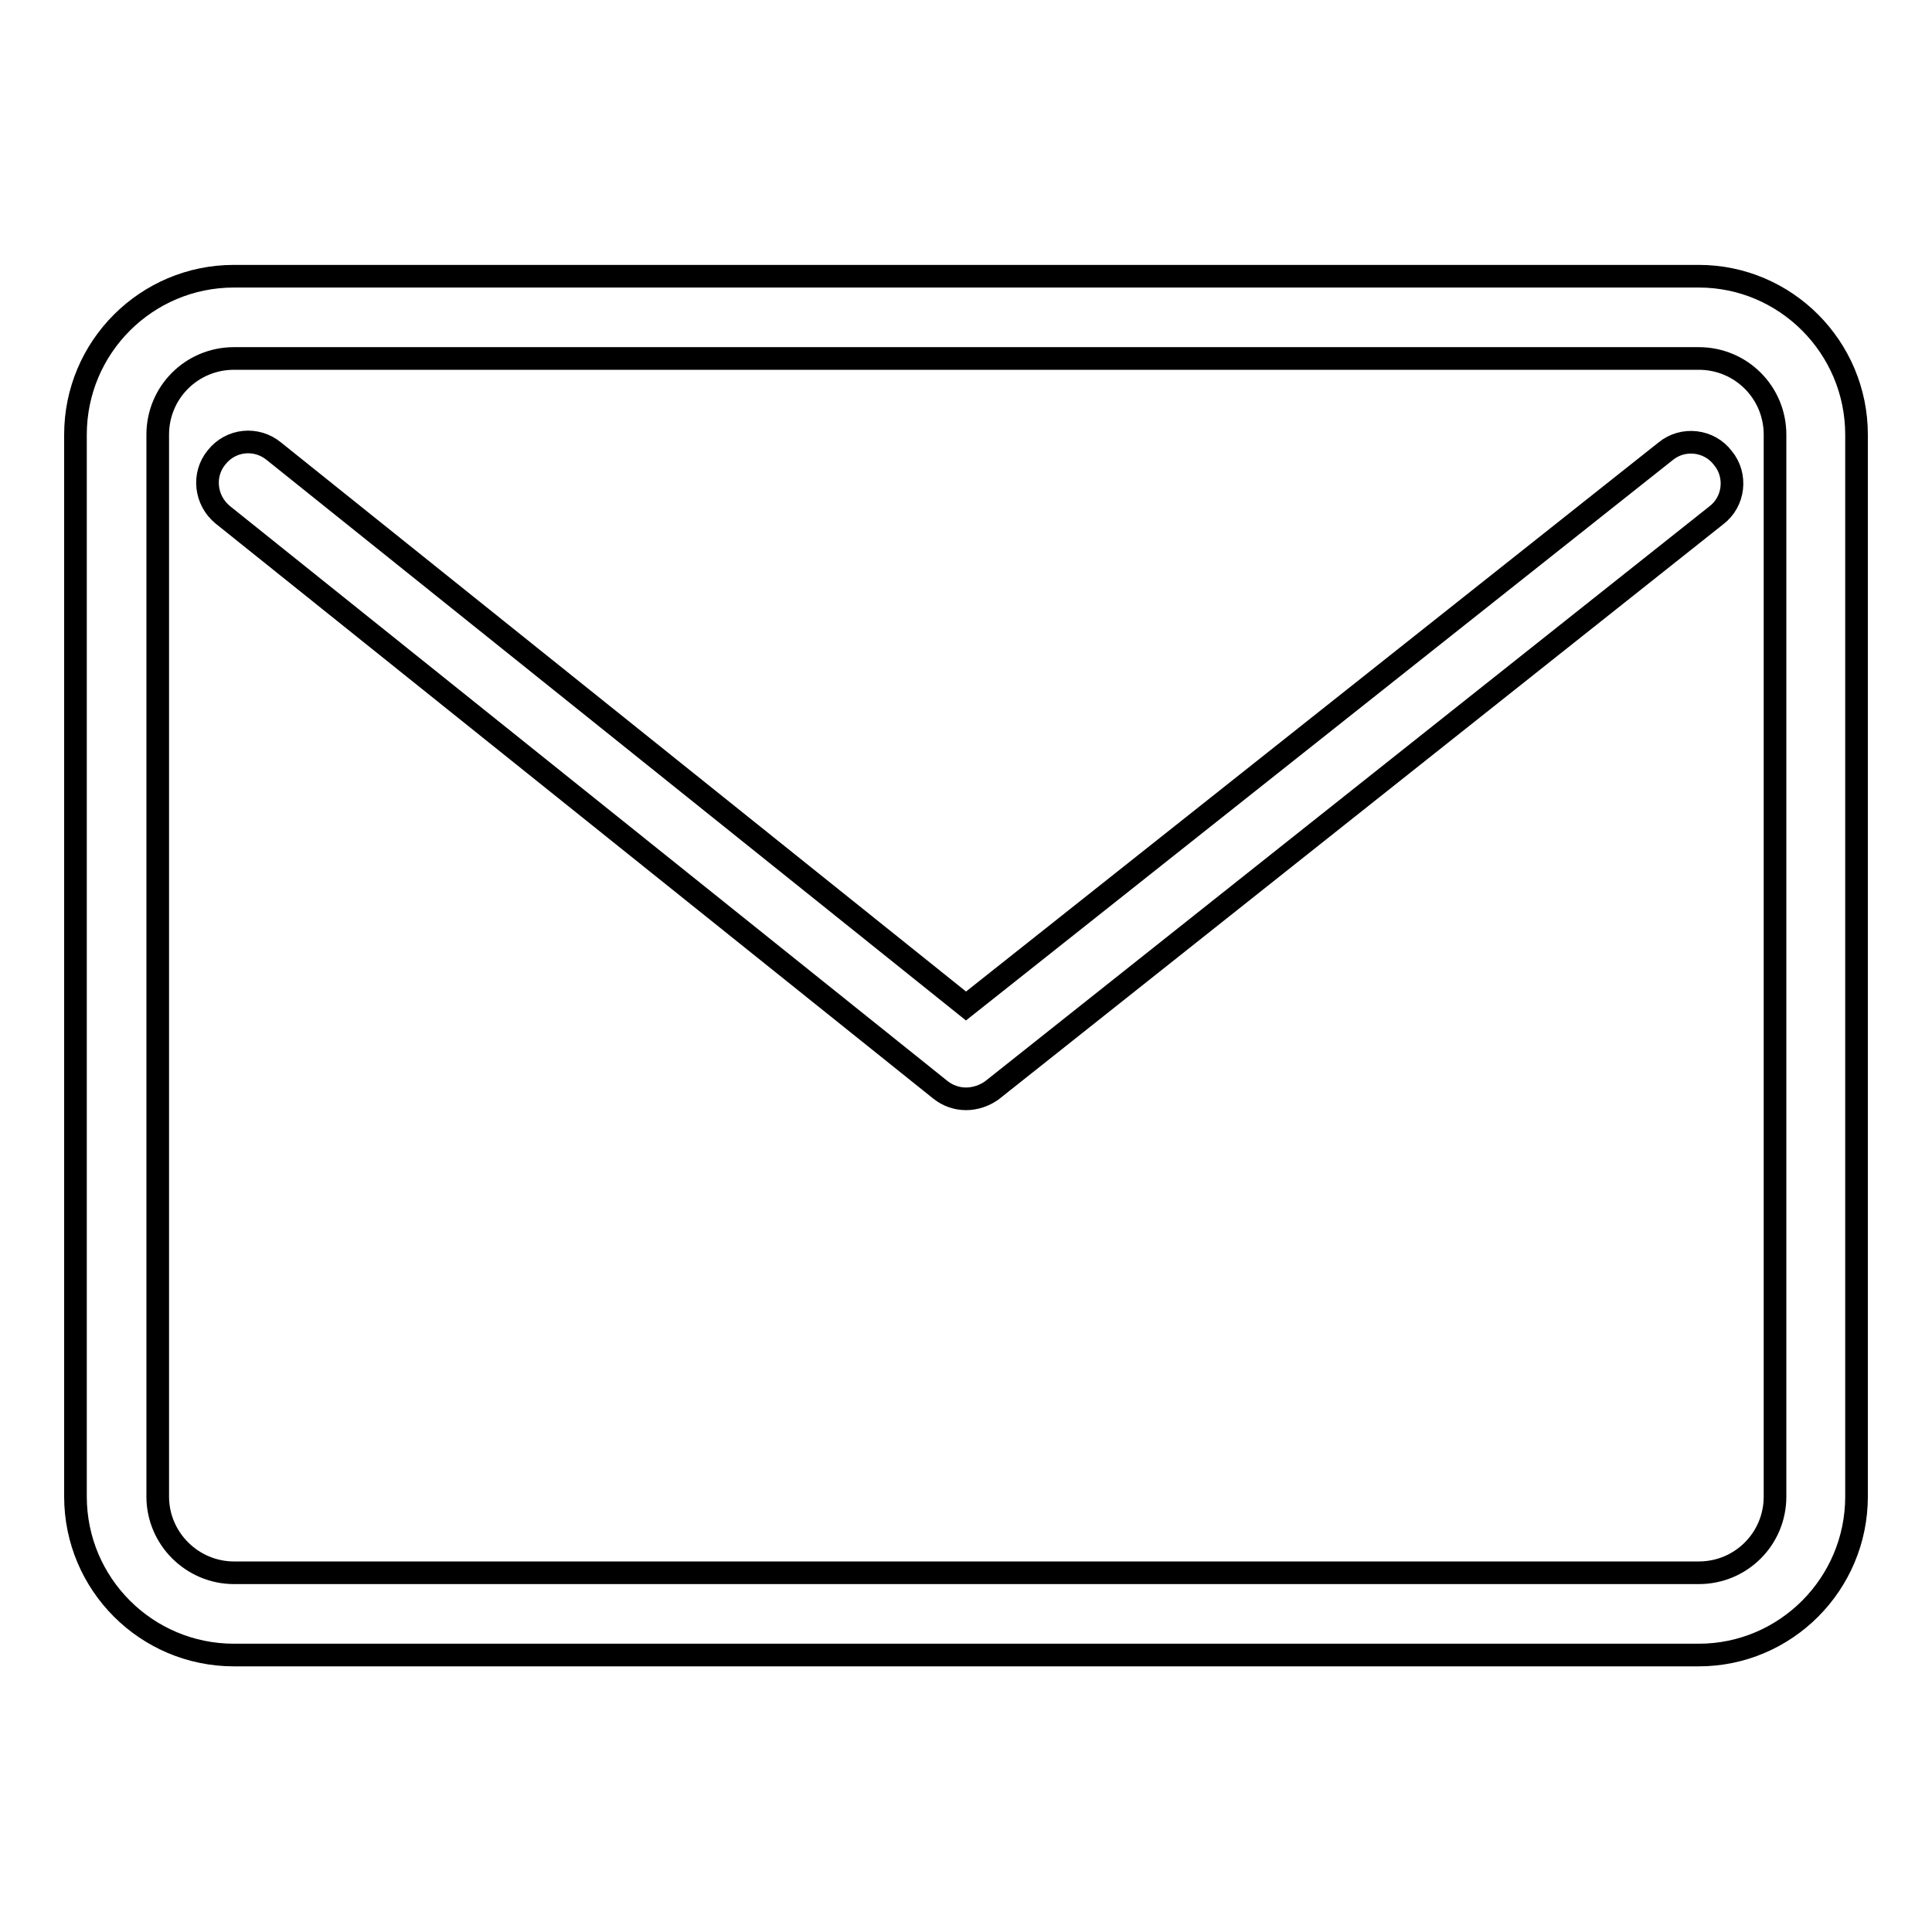
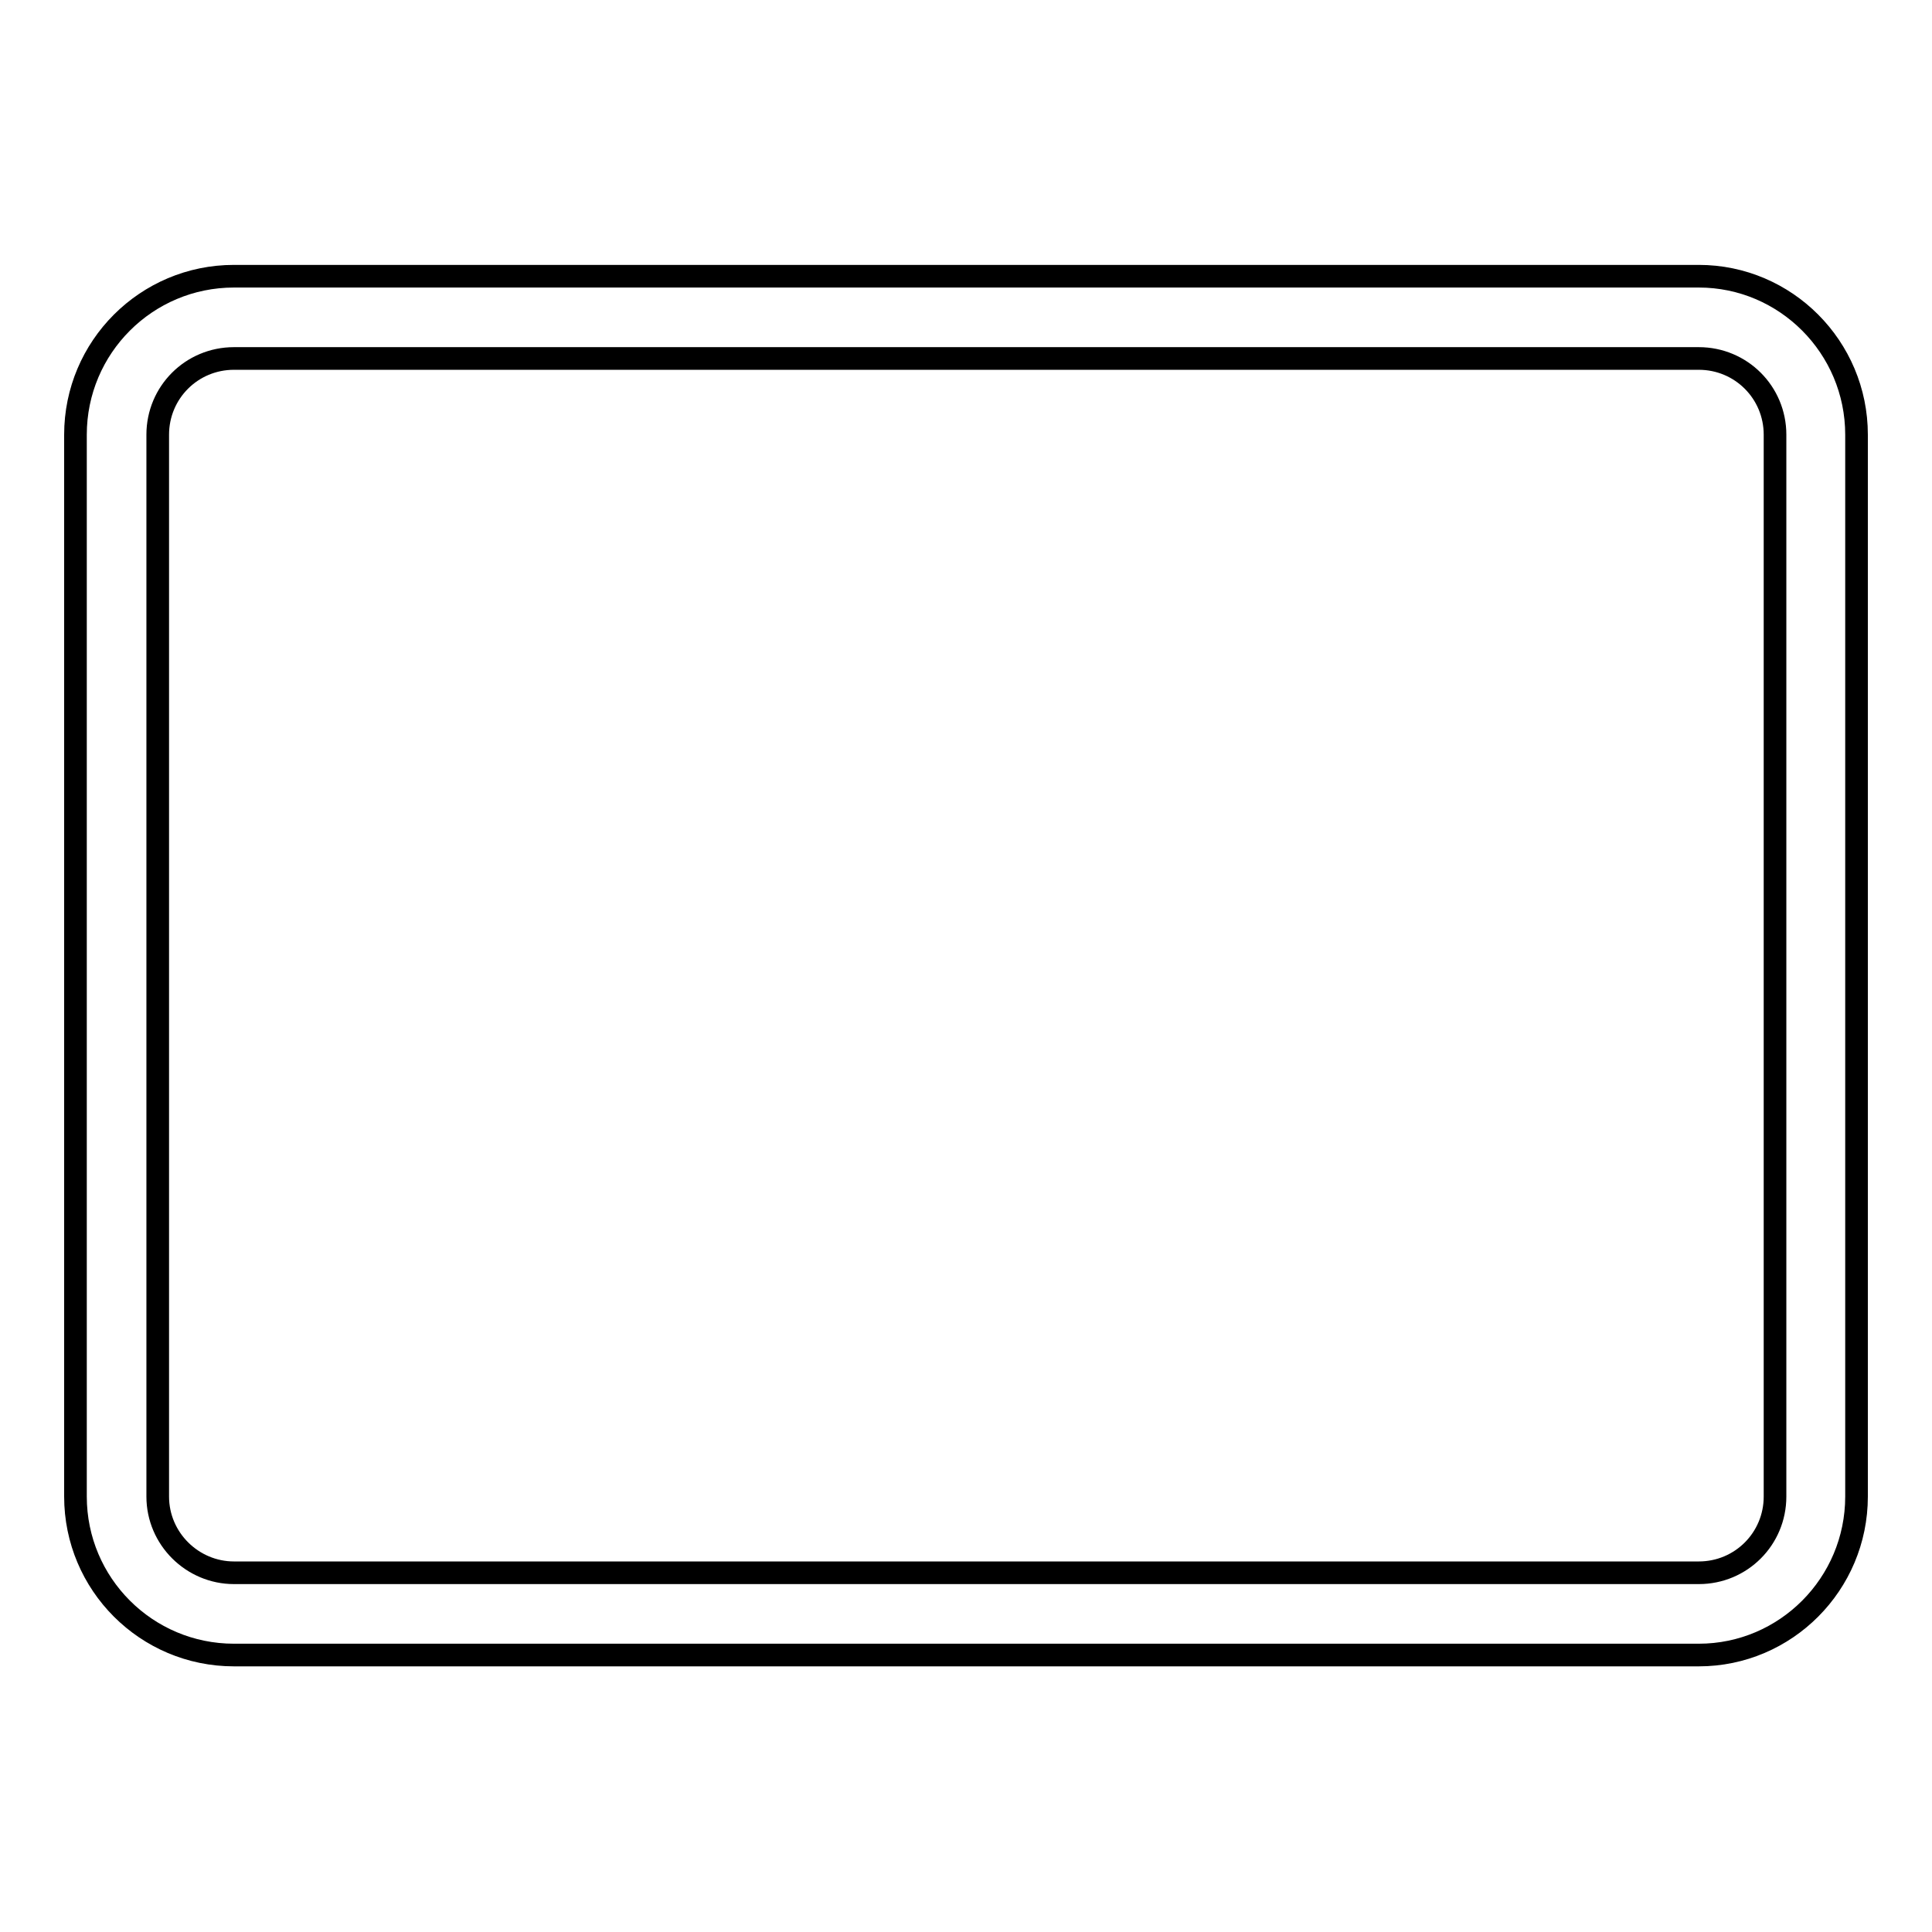
<svg xmlns="http://www.w3.org/2000/svg" version="1.1" x="0px" y="0px" viewBox="0 0 256 256" enable-background="new 0 0 256 256" xml:space="preserve">
  <g>
    <g>
      <path stroke-width="3" fill-opacity="0" stroke="#000000" d="M225.1,219.3H31c-11.6,0-21-9.4-21-21V57.6c0-11.6,9.4-21,21-21h194.1c11.5,0,20.9,9.4,20.9,21v140.7C246,209.9,236.6,219.3,225.1,219.3z M31,47.5c-5.6,0-10.1,4.5-10.1,10.1v140.7c0,5.6,4.6,10.1,10.1,10.1h194.1c5.6,0,10.1-4.5,10.1-10.1V57.6c0-5.6-4.5-10.1-10.1-10.1H31z" />
-       <path stroke-width="3" fill-opacity="0" stroke="#000000" d="M128,145.6c-1.2,0-2.4-0.4-3.4-1.2L29.5,68.2c-2.3-1.9-2.7-5.3-0.8-7.6c1.9-2.4,5.3-2.7,7.6-0.8l91.7,73.5l92.7-73.5c2.3-1.9,5.8-1.5,7.6,0.9c1.9,2.3,1.5,5.8-0.9,7.6l-96,76.2C130.4,145.2,129.2,145.6,128,145.6z" />
    </g>
  </g>
</svg>